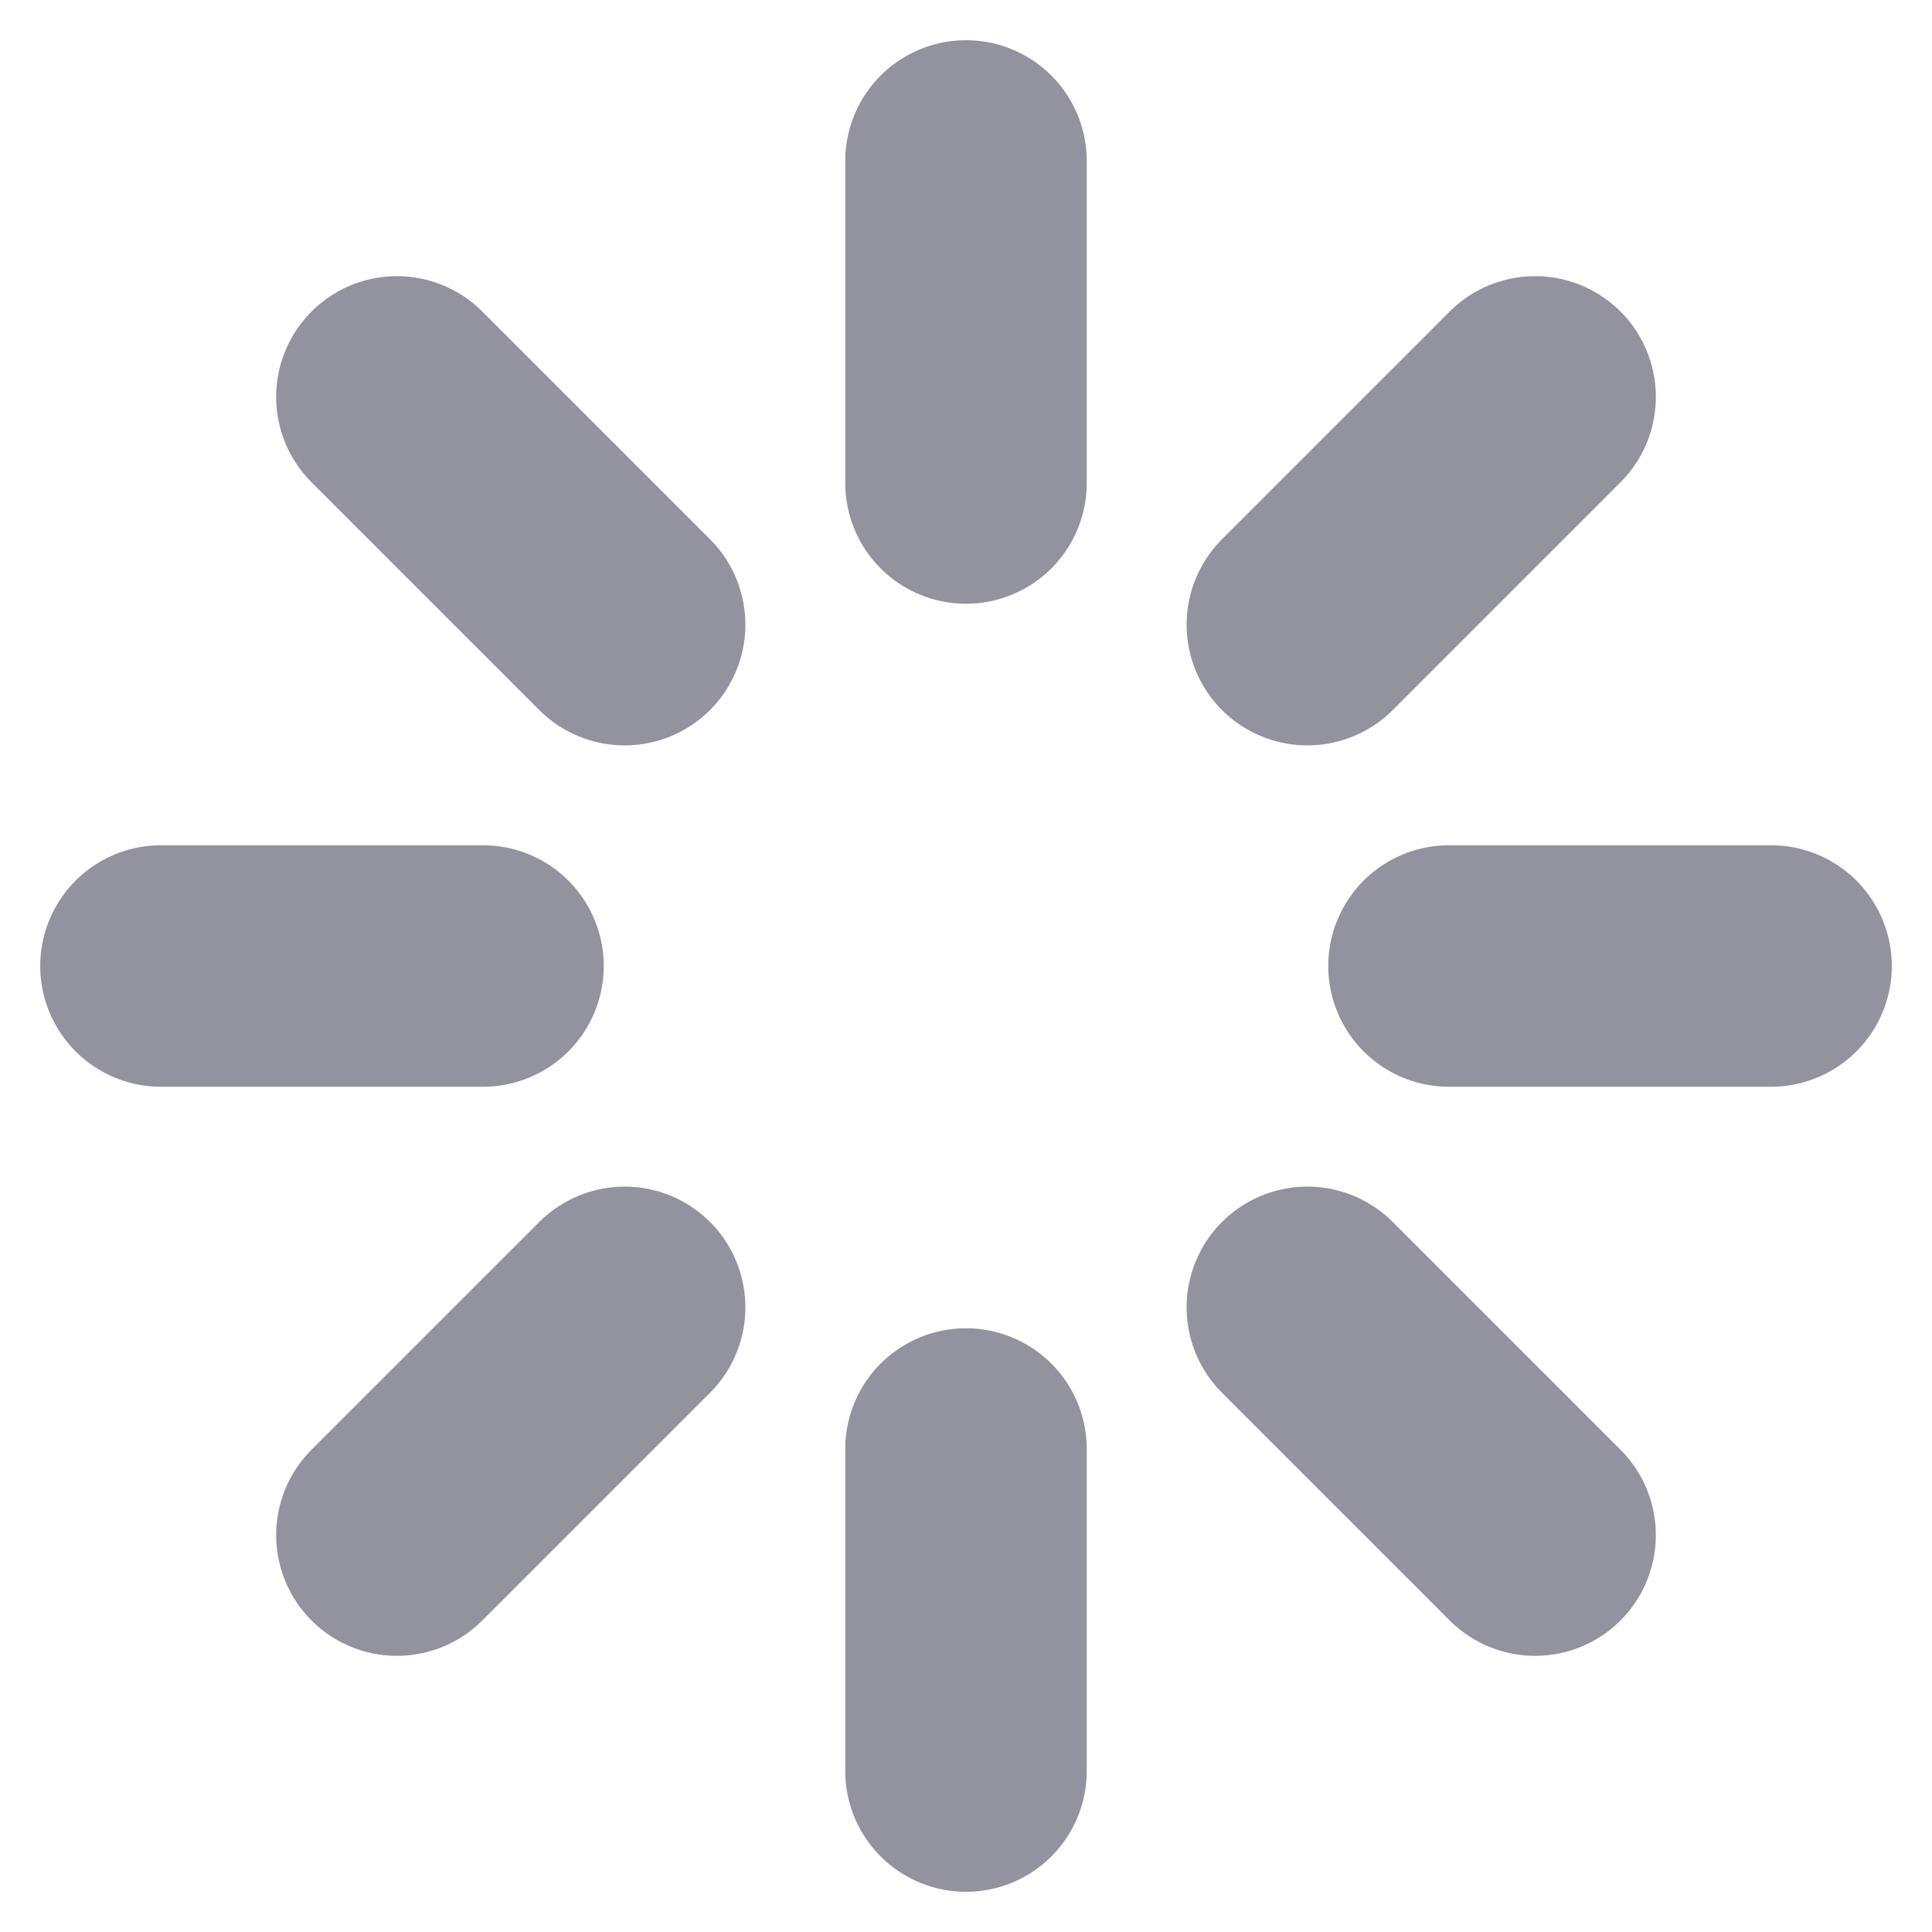
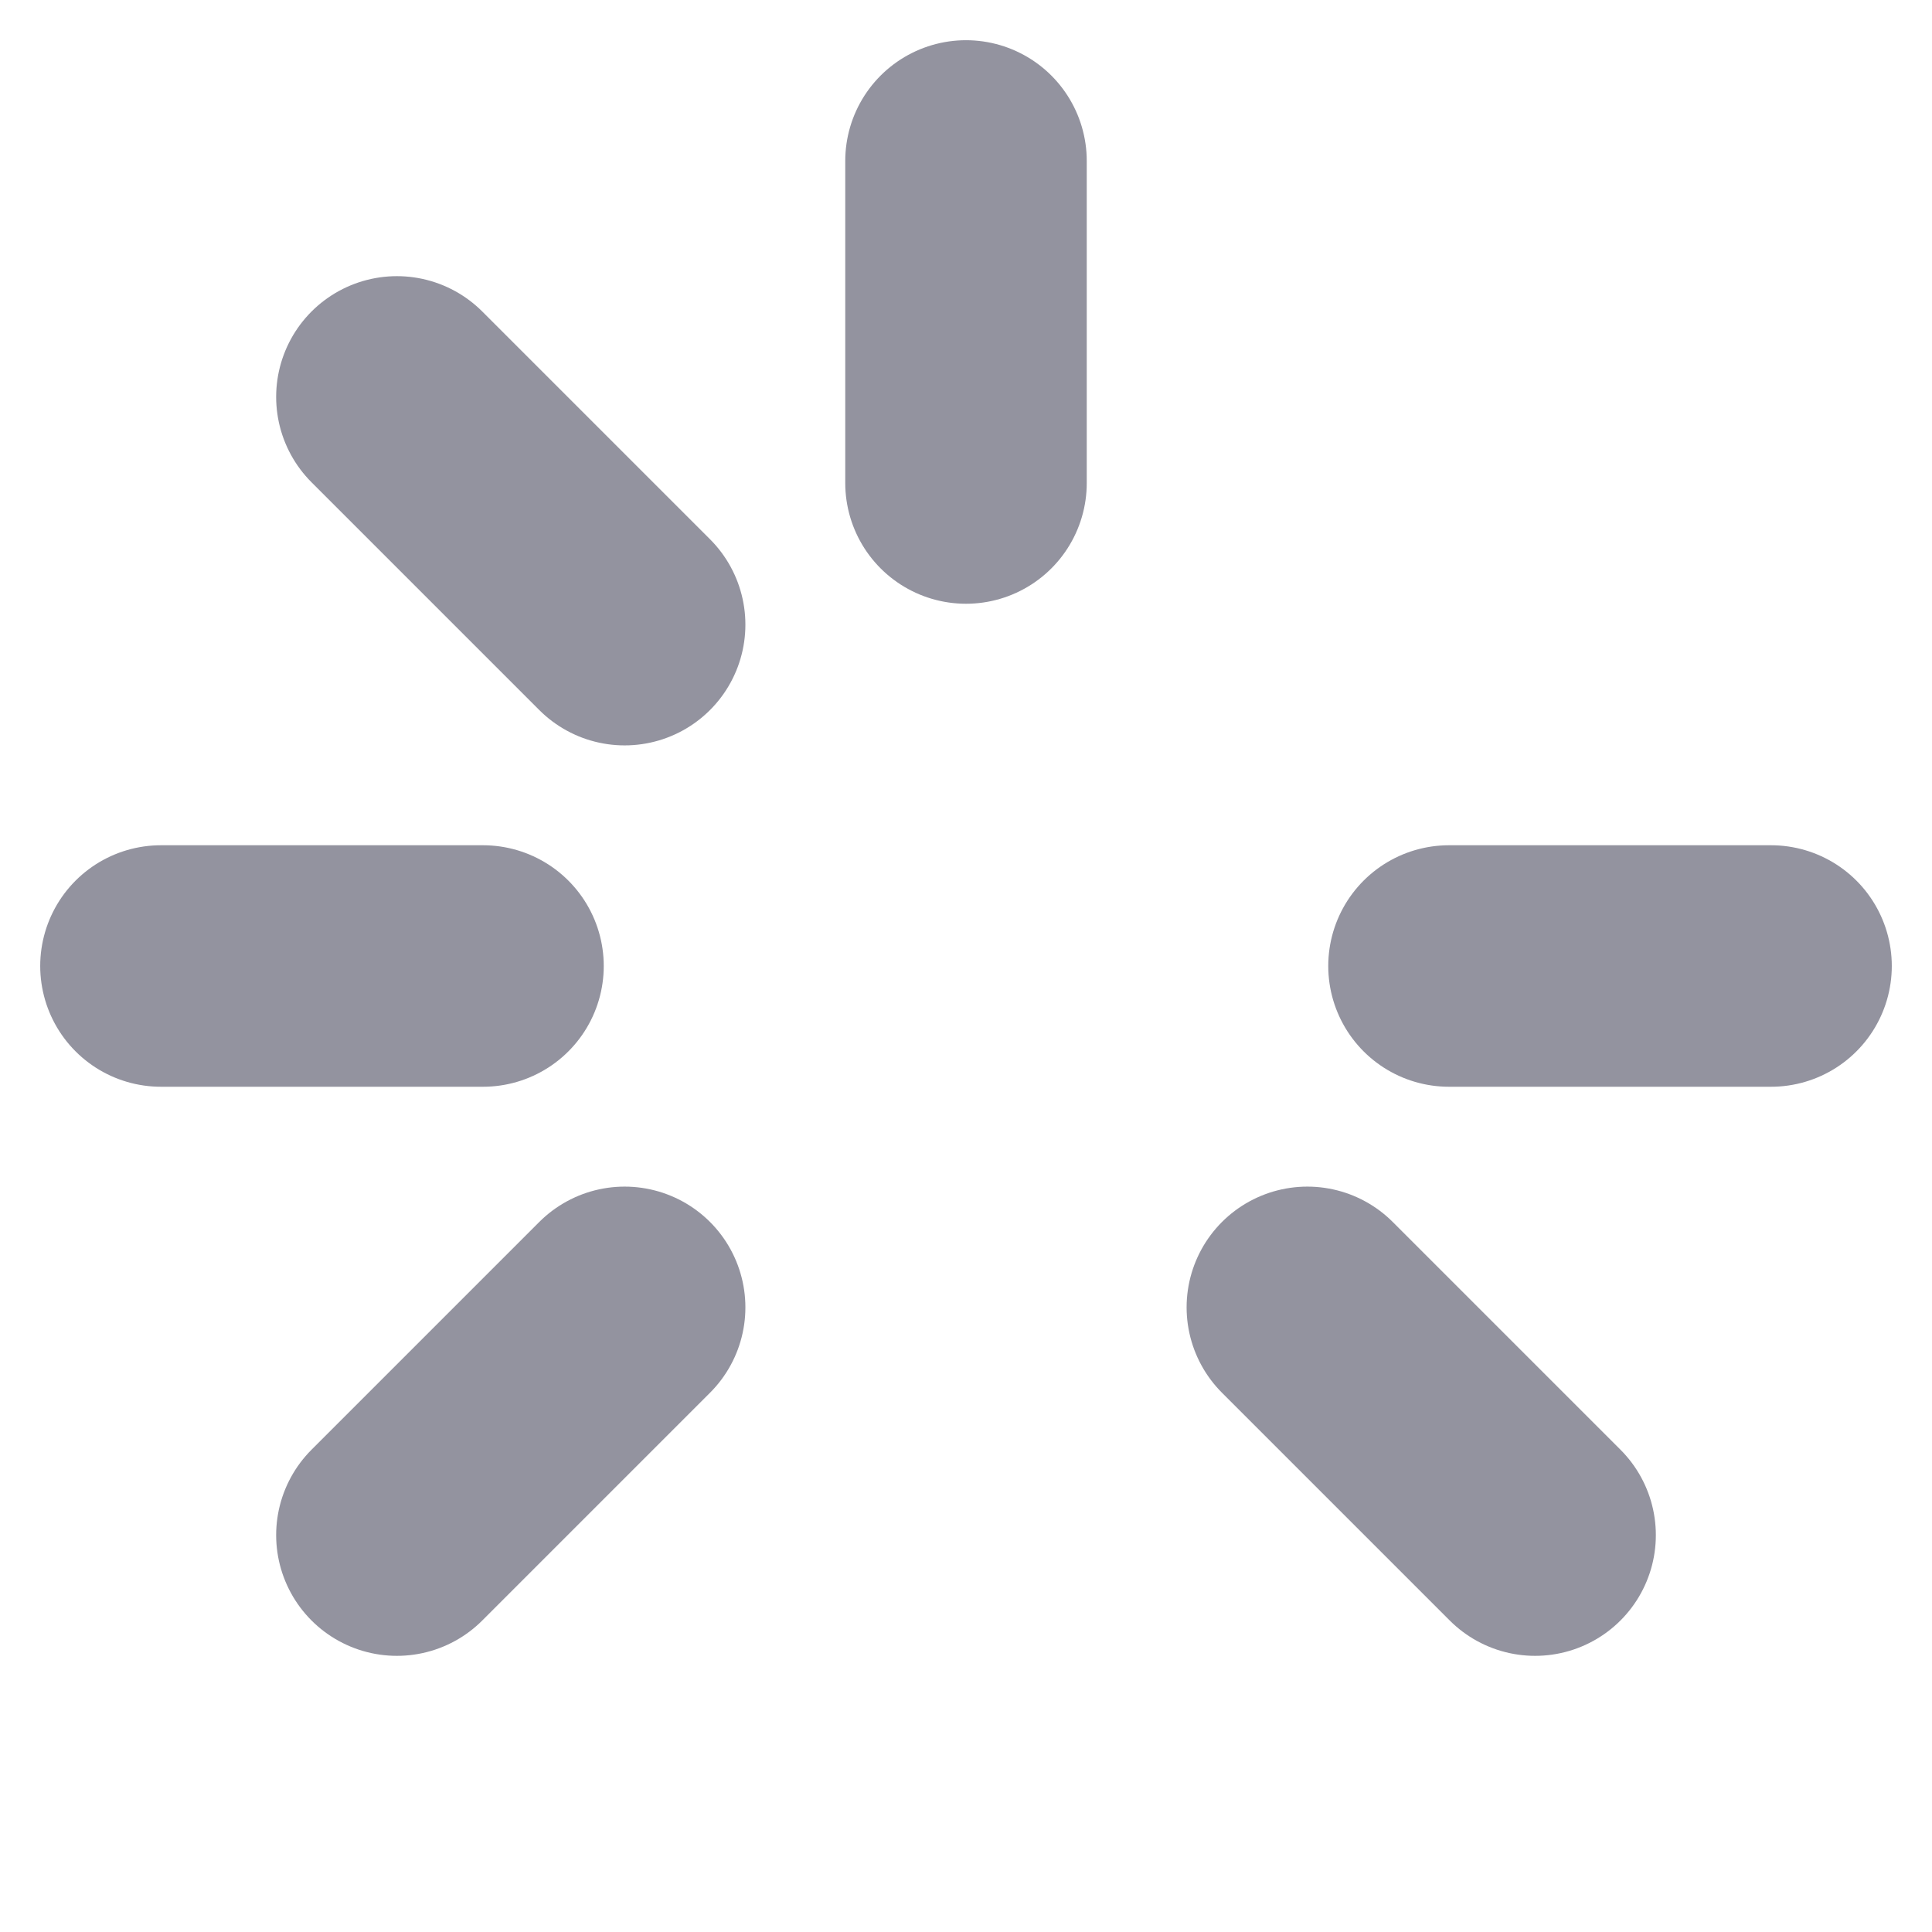
<svg xmlns="http://www.w3.org/2000/svg" fill="none" height="100%" overflow="visible" preserveAspectRatio="none" style="display: block;" viewBox="0 0 16 16" width="100%">
  <g clip-path="url(#clip0_0_5774)" id="loader 1">
    <path d="M8 1.333V4" id="Vector" stroke="#93939F" stroke-linecap="round" stroke-width="2" />
-     <path d="M8 12V14.667" id="Vector_2" stroke="#93939F" stroke-linecap="round" stroke-width="2" />
    <path d="M3.287 3.287L5.173 5.173" id="Vector_3" stroke="#93939F" stroke-linecap="round" stroke-width="2" />
    <path d="M10.827 10.827L12.713 12.713" id="Vector_4" stroke="#93939F" stroke-linecap="round" stroke-width="2" />
    <path d="M1.333 8H4" id="Vector_5" stroke="#93939F" stroke-linecap="round" stroke-width="2" />
    <path d="M12 8H14.667" id="Vector_6" stroke="#93939F" stroke-linecap="round" stroke-width="2" />
    <path d="M3.287 12.713L5.173 10.827" id="Vector_7" stroke="#93939F" stroke-linecap="round" stroke-width="2" />
-     <path d="M10.827 5.173L12.713 3.287" id="Vector_8" stroke="#93939F" stroke-linecap="round" stroke-width="2" />
  </g>
  <defs>
    <clipPath id="clip0_0_5774">
      <rect fill="white" height="16" width="16" />
    </clipPath>
  </defs>
</svg>